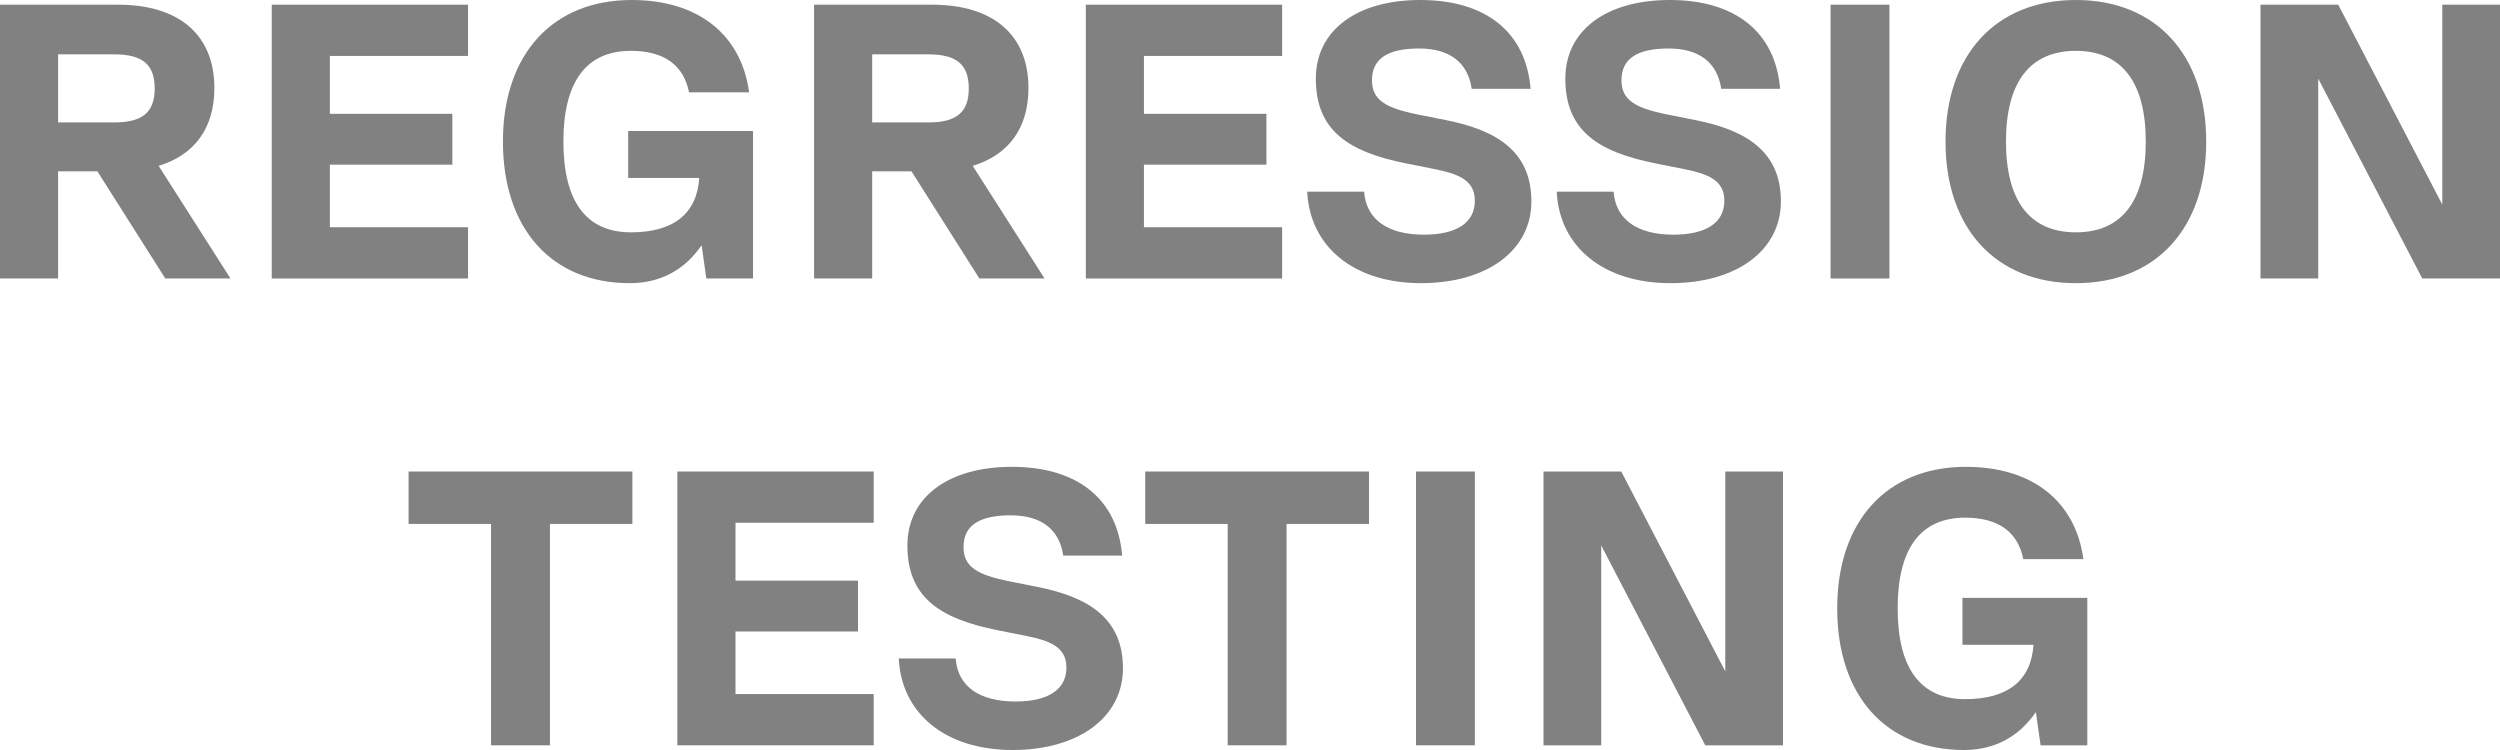
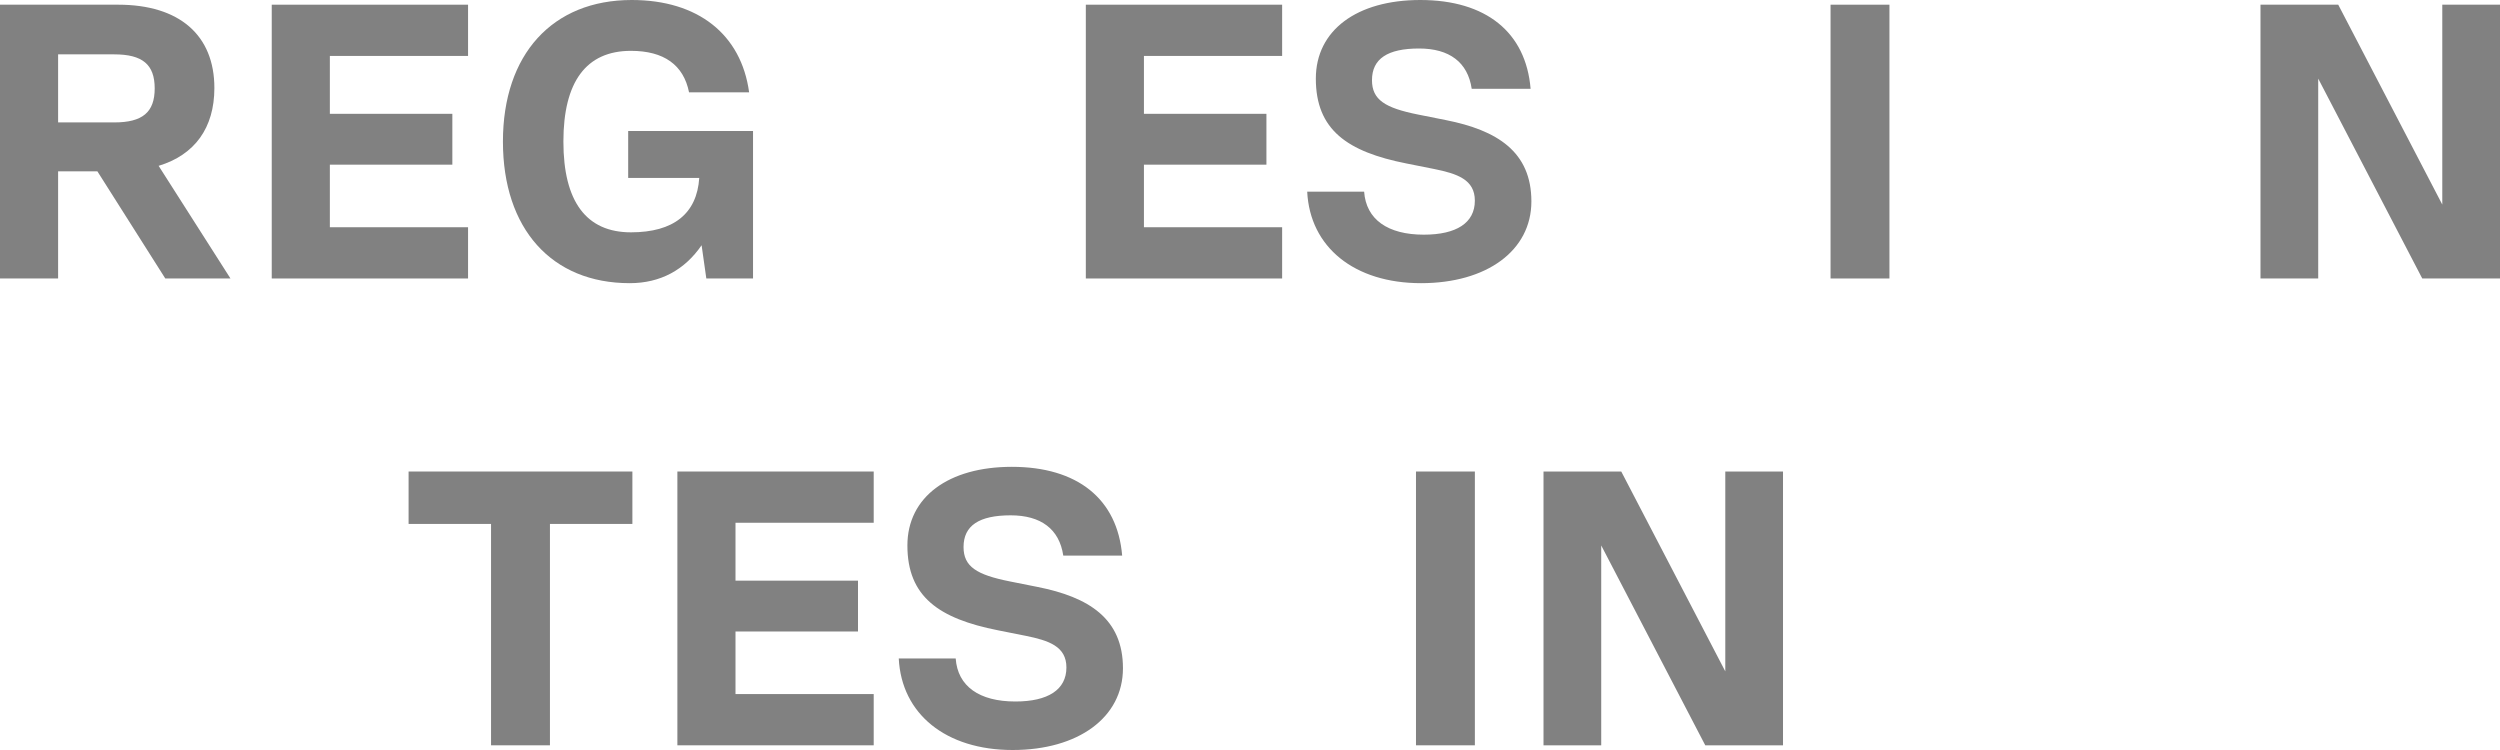
<svg xmlns="http://www.w3.org/2000/svg" width="290" height="87" viewBox="0 0 290 87" fill="none">
  <path d="M26.735 32.304H19.174L11.295 19.872H6.741V32.304H0V0.544H13.709C20.814 0.544 24.868 4.083 24.868 10.208C24.868 14.836 22.59 17.967 18.4 19.237L26.735 32.304ZM13.254 6.306H6.741V14.201H13.254C16.533 14.201 17.945 13.021 17.945 10.254C17.945 7.486 16.533 6.306 13.254 6.306Z" fill="#818181" />
  <path d="M54.295 0.544V6.488H38.263V13.203H52.473V19.101H38.263V26.36H54.295V32.304H31.522V0.544H54.295Z" fill="#818181" />
  <path d="M87.352 15.199V32.304H81.933L81.386 28.447C79.428 31.306 76.604 32.848 73.051 32.848C63.988 32.848 58.34 26.542 58.34 16.424C58.34 6.306 64.079 0 73.279 0C80.976 0 85.986 3.993 86.897 10.707H79.929C79.291 7.531 77.014 5.898 73.188 5.898C67.996 5.898 65.354 9.482 65.354 16.424C65.354 23.366 67.996 26.95 73.188 26.95C78.152 26.95 80.84 24.772 81.113 20.643H72.869V15.199H87.352Z" fill="#818181" />
-   <path d="M121.168 32.304H113.608L105.729 19.872H101.174V32.304H94.433V0.544H108.142C115.247 0.544 119.301 4.083 119.301 10.208C119.301 14.836 117.024 17.967 112.834 19.237L121.168 32.304ZM107.687 6.306H101.174V14.201H107.687C110.966 14.201 112.378 13.021 112.378 10.254C112.378 7.486 110.966 6.306 107.687 6.306Z" fill="#818181" />
  <path d="M148.728 0.544V6.488H132.696V13.203H146.906V19.101H132.696V26.36H148.728V32.304H125.956V0.544H148.728Z" fill="#818181" />
  <path d="M164.843 32.848C157.1 32.848 151.954 28.674 151.635 22.232H158.239C158.467 25.453 160.972 27.222 165.162 27.222C168.942 27.222 171.083 25.861 171.083 23.275C171.083 20.825 169.033 20.145 166.346 19.6L163.158 18.965C156.28 17.604 152.637 15.063 152.637 9.119C152.637 3.494 157.419 0 164.752 0C172.358 0 177.003 3.72 177.55 10.299H170.718C170.263 7.214 168.122 5.626 164.615 5.626C160.972 5.626 159.15 6.806 159.15 9.301C159.15 11.569 160.653 12.522 164.524 13.293L167.712 13.929C173.679 15.108 177.641 17.604 177.641 23.366C177.641 29.082 172.449 32.848 164.843 32.848Z" fill="#818181" />
-   <path d="M193.785 32.848C186.043 32.848 180.896 28.674 180.577 22.232H187.181C187.409 25.453 189.914 27.222 194.104 27.222C197.885 27.222 200.025 25.861 200.025 23.275C200.025 20.825 197.976 20.145 195.288 19.6L192.1 18.965C185.223 17.604 181.579 15.063 181.579 9.119C181.579 3.494 186.362 0 193.694 0C201.3 0 205.946 3.72 206.493 10.299H199.661C199.205 7.214 197.065 5.626 193.558 5.626C189.914 5.626 188.092 6.806 188.092 9.301C188.092 11.569 189.595 12.522 193.467 13.293L196.655 13.929C202.621 15.108 206.584 17.604 206.584 23.366C206.584 29.082 201.392 32.848 193.785 32.848Z" fill="#818181" />
  <path d="M212.344 32.304V0.544H219.175V32.304H212.344Z" fill="#818181" />
-   <path d="M240.801 32.848C231.509 32.848 225.68 26.496 225.68 16.424C225.68 6.352 231.509 0 240.801 0C250.092 0 255.922 6.352 255.922 16.424C255.922 26.496 250.092 32.848 240.801 32.848ZM240.801 26.95C246.129 26.95 248.908 23.32 248.908 16.424C248.908 9.528 246.129 5.898 240.801 5.898C235.472 5.898 232.694 9.528 232.694 16.424C232.694 23.32 235.472 26.95 240.801 26.95Z" fill="#818181" />
  <path d="M283.305 23.729V0.544H290V32.304H280.982L268.913 9.119V32.304H262.217V0.544H271.235L283.305 23.729Z" fill="#818181" />
  <path d="M73.357 54.696V60.776H63.793V86.456H56.961V60.776H47.396V54.696H73.357Z" fill="#818181" />
  <path d="M101.35 54.696V60.64H85.318V67.355H99.528V73.253H85.318V80.512H101.35V86.456H78.577V54.696H101.35Z" fill="#818181" />
  <path d="M117.464 87C109.722 87 104.575 82.826 104.256 76.383H110.86C111.088 79.605 113.593 81.374 117.783 81.374C121.563 81.374 123.704 80.013 123.704 77.427C123.704 74.977 121.655 74.296 118.967 73.752L115.779 73.117C108.902 71.755 105.258 69.215 105.258 63.271C105.258 57.645 110.041 54.152 117.373 54.152C124.979 54.152 129.625 57.872 130.171 64.451H123.34C122.884 61.366 120.744 59.778 117.237 59.778C113.593 59.778 111.771 60.957 111.771 63.453C111.771 65.721 113.274 66.674 117.146 67.445L120.334 68.081C126.3 69.26 130.263 71.755 130.263 77.518C130.263 83.234 125.07 87 117.464 87Z" fill="#818181" />
-   <path d="M158.806 54.696V60.776H149.241V86.456H142.41V60.776H132.845V54.696H158.806Z" fill="#818181" />
  <path d="M164.254 86.456V54.696H171.085V86.456H164.254Z" fill="#818181" />
  <path d="M200.134 77.88V54.696H206.829V86.456H197.811L185.742 63.271V86.456H179.047V54.696H188.065L200.134 77.88Z" fill="#818181" />
-   <path d="M242.127 69.351V86.456H236.707L236.16 82.599C234.202 85.457 231.378 87 227.826 87C218.762 87 213.115 80.694 213.115 70.576C213.115 60.458 218.853 54.152 228.053 54.152C235.751 54.152 240.761 58.144 241.671 64.859H234.703C234.065 61.683 231.788 60.05 227.962 60.05C222.77 60.05 220.129 63.634 220.129 70.576C220.129 77.518 222.77 81.102 227.962 81.102C232.927 81.102 235.614 78.924 235.887 74.795H227.644V69.351H242.127Z" fill="#818181" />
</svg>